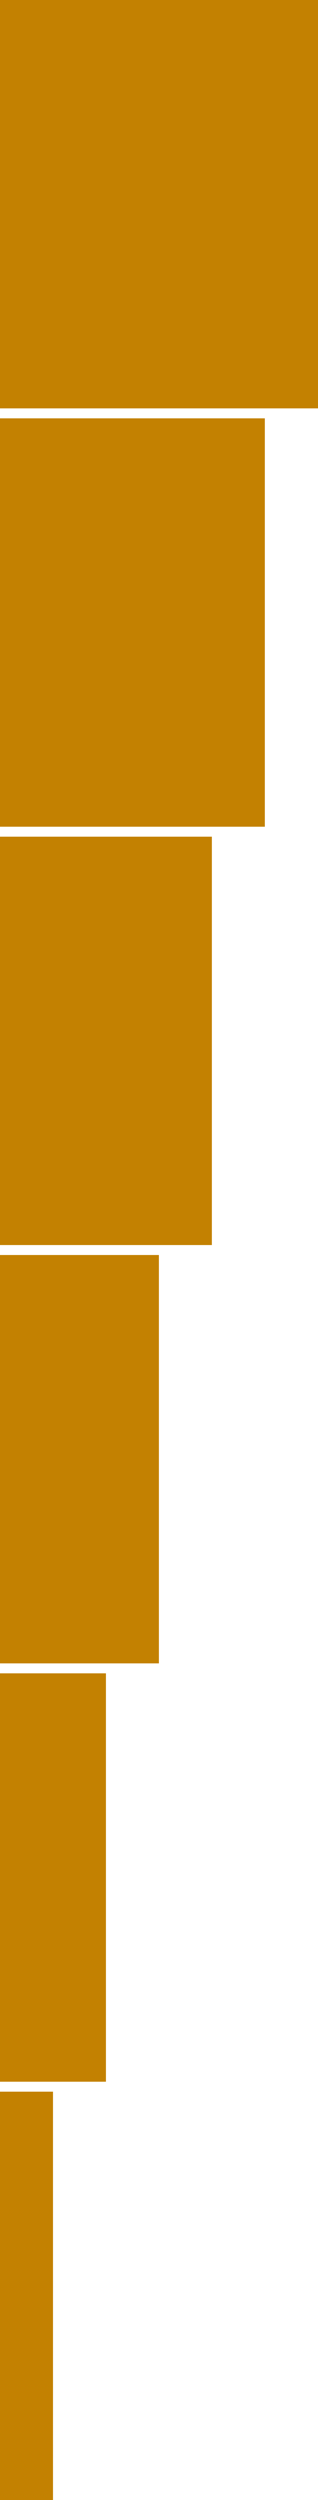
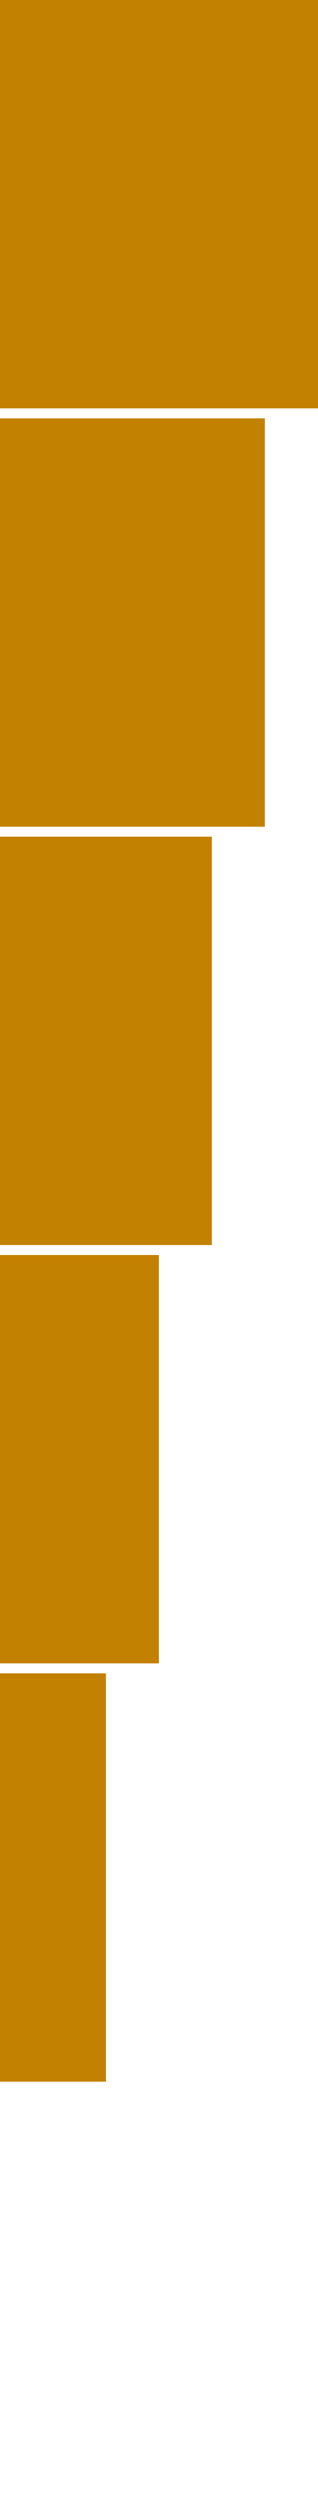
<svg xmlns="http://www.w3.org/2000/svg" width="32" height="251" viewBox="0 0 32 251" fill="none">
  <rect y="0" width="32" height="41" fill="#C38101" />
  <rect y="42.001" width="26.65" height="41" fill="#C38101" />
  <rect y="84.001" width="21.32" height="41" fill="#C38101" />
  <rect y="126" width="15.99" height="41" fill="#C38101" />
  <rect y="168" width="10.66" height="41" fill="#C38101" />
-   <rect y="210" width="5.333" height="41" fill="#C38101" />
</svg>